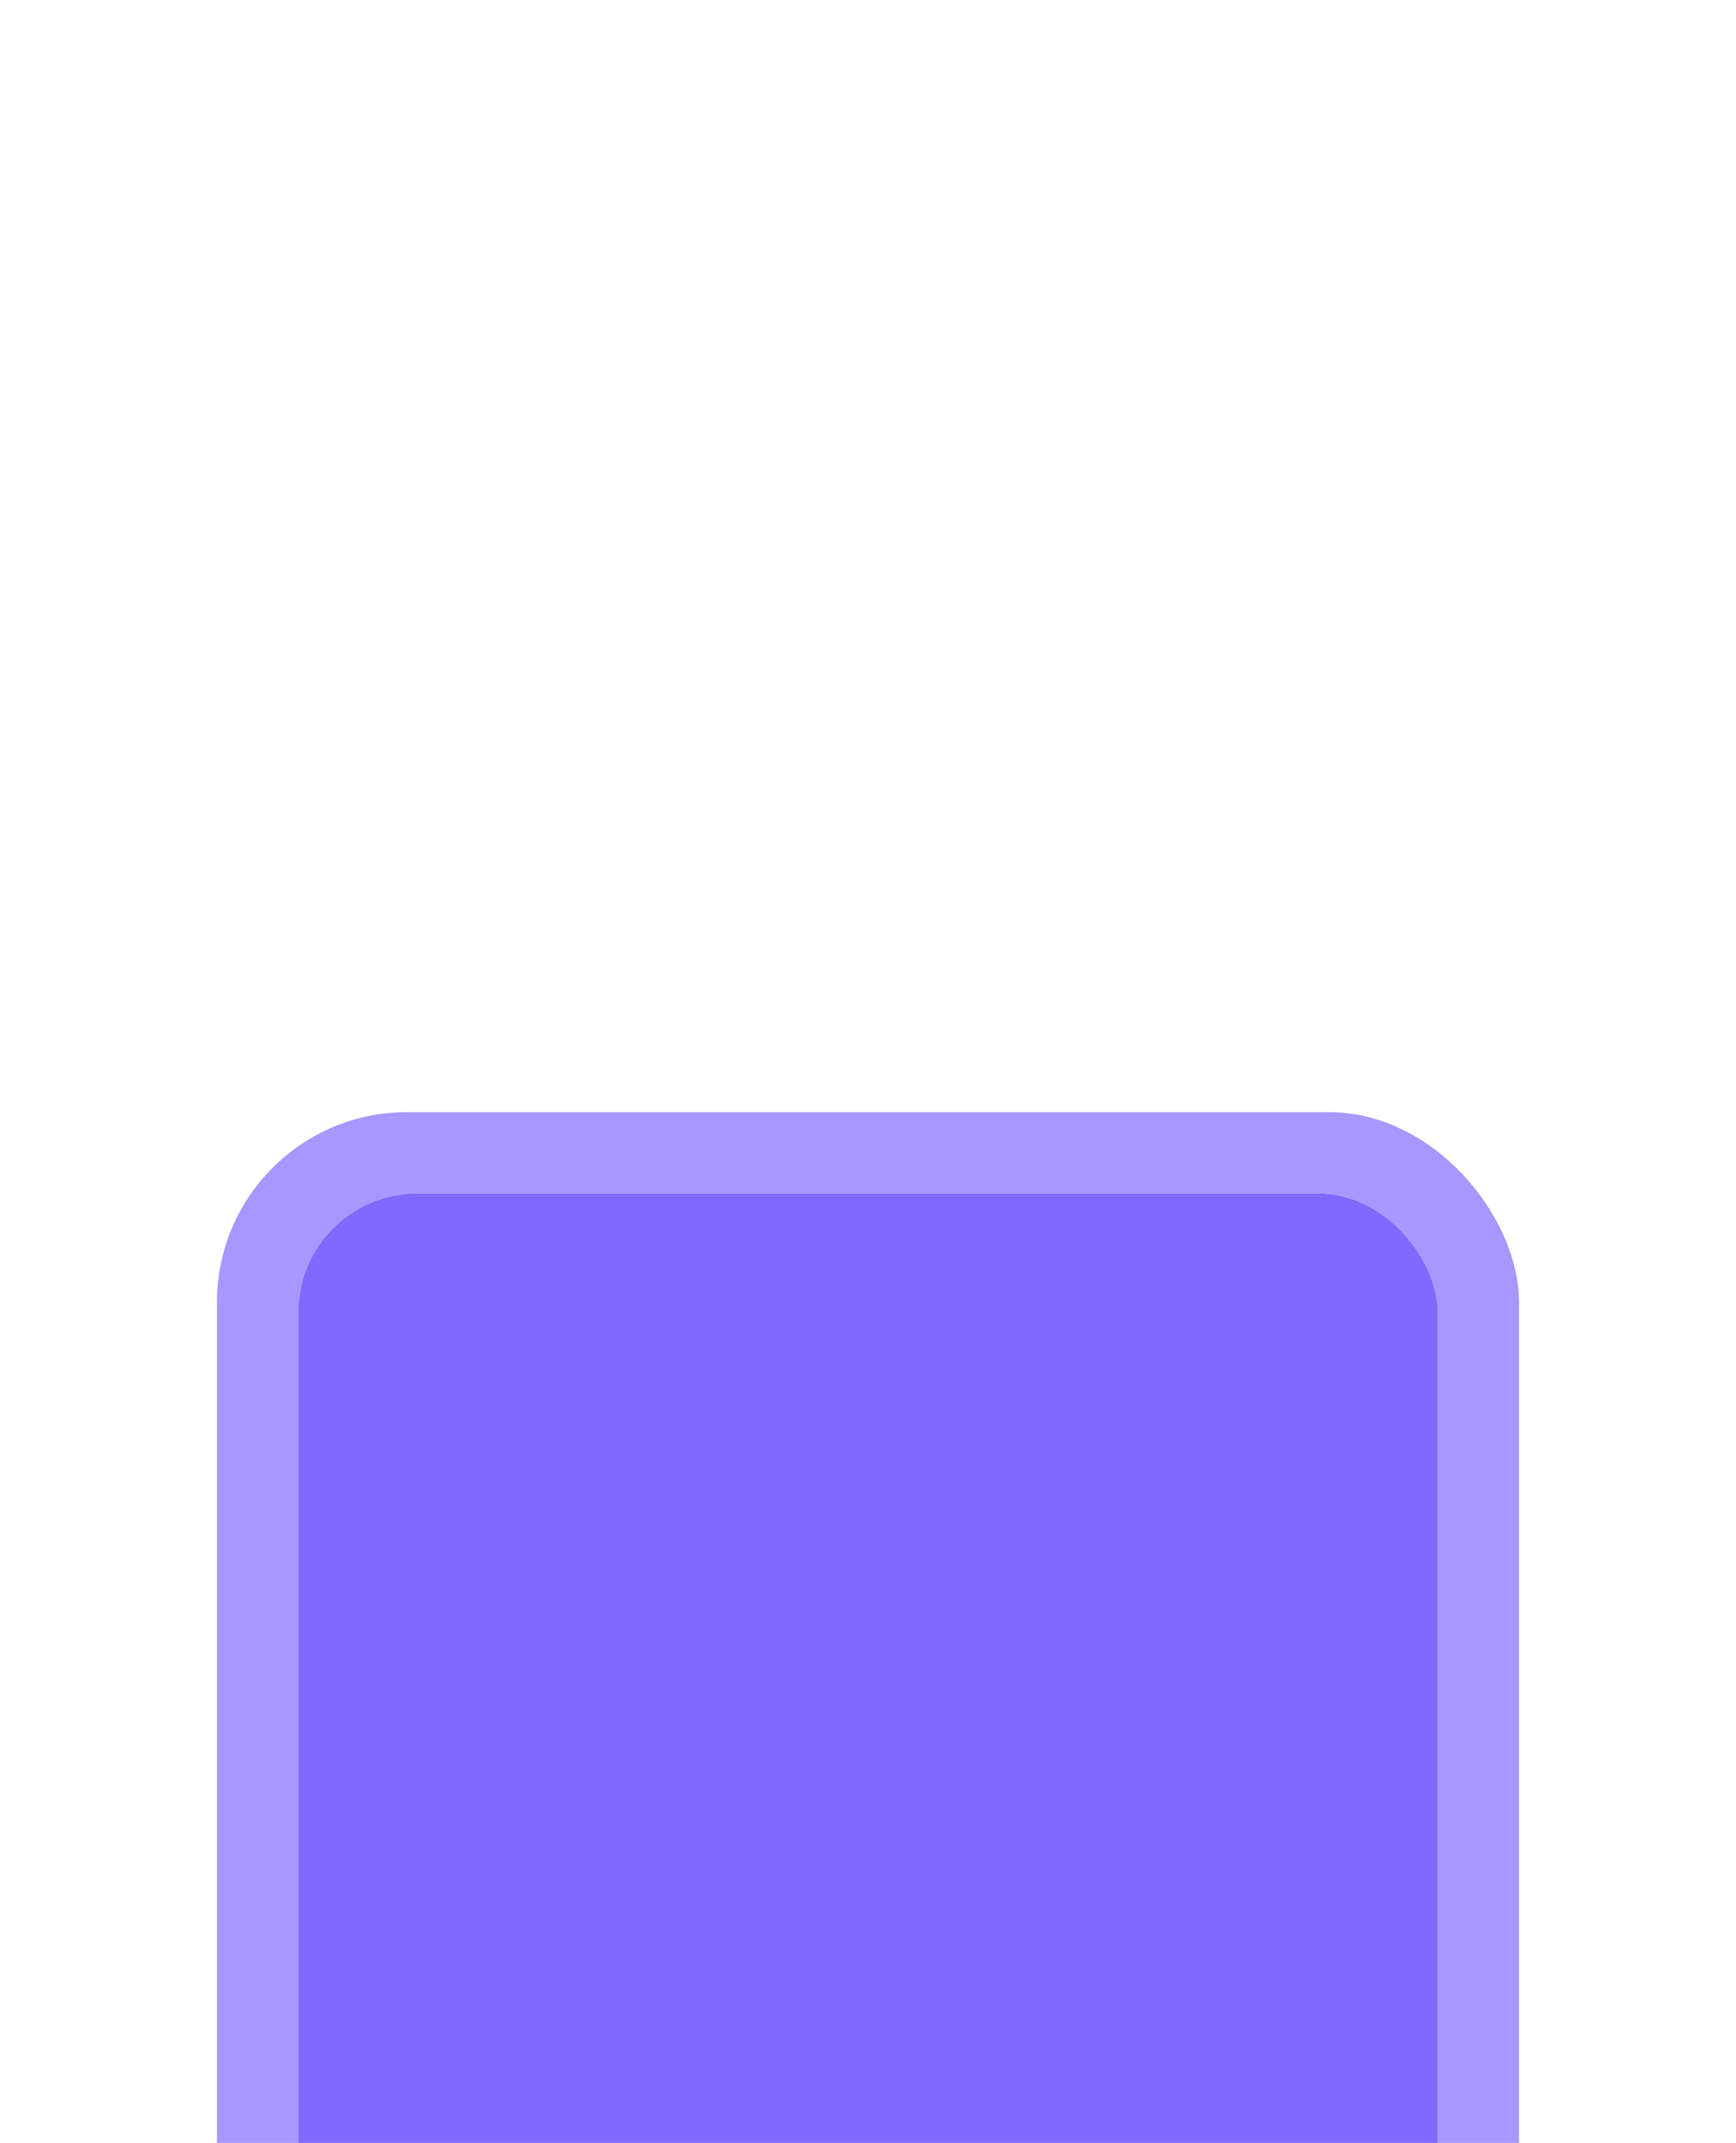
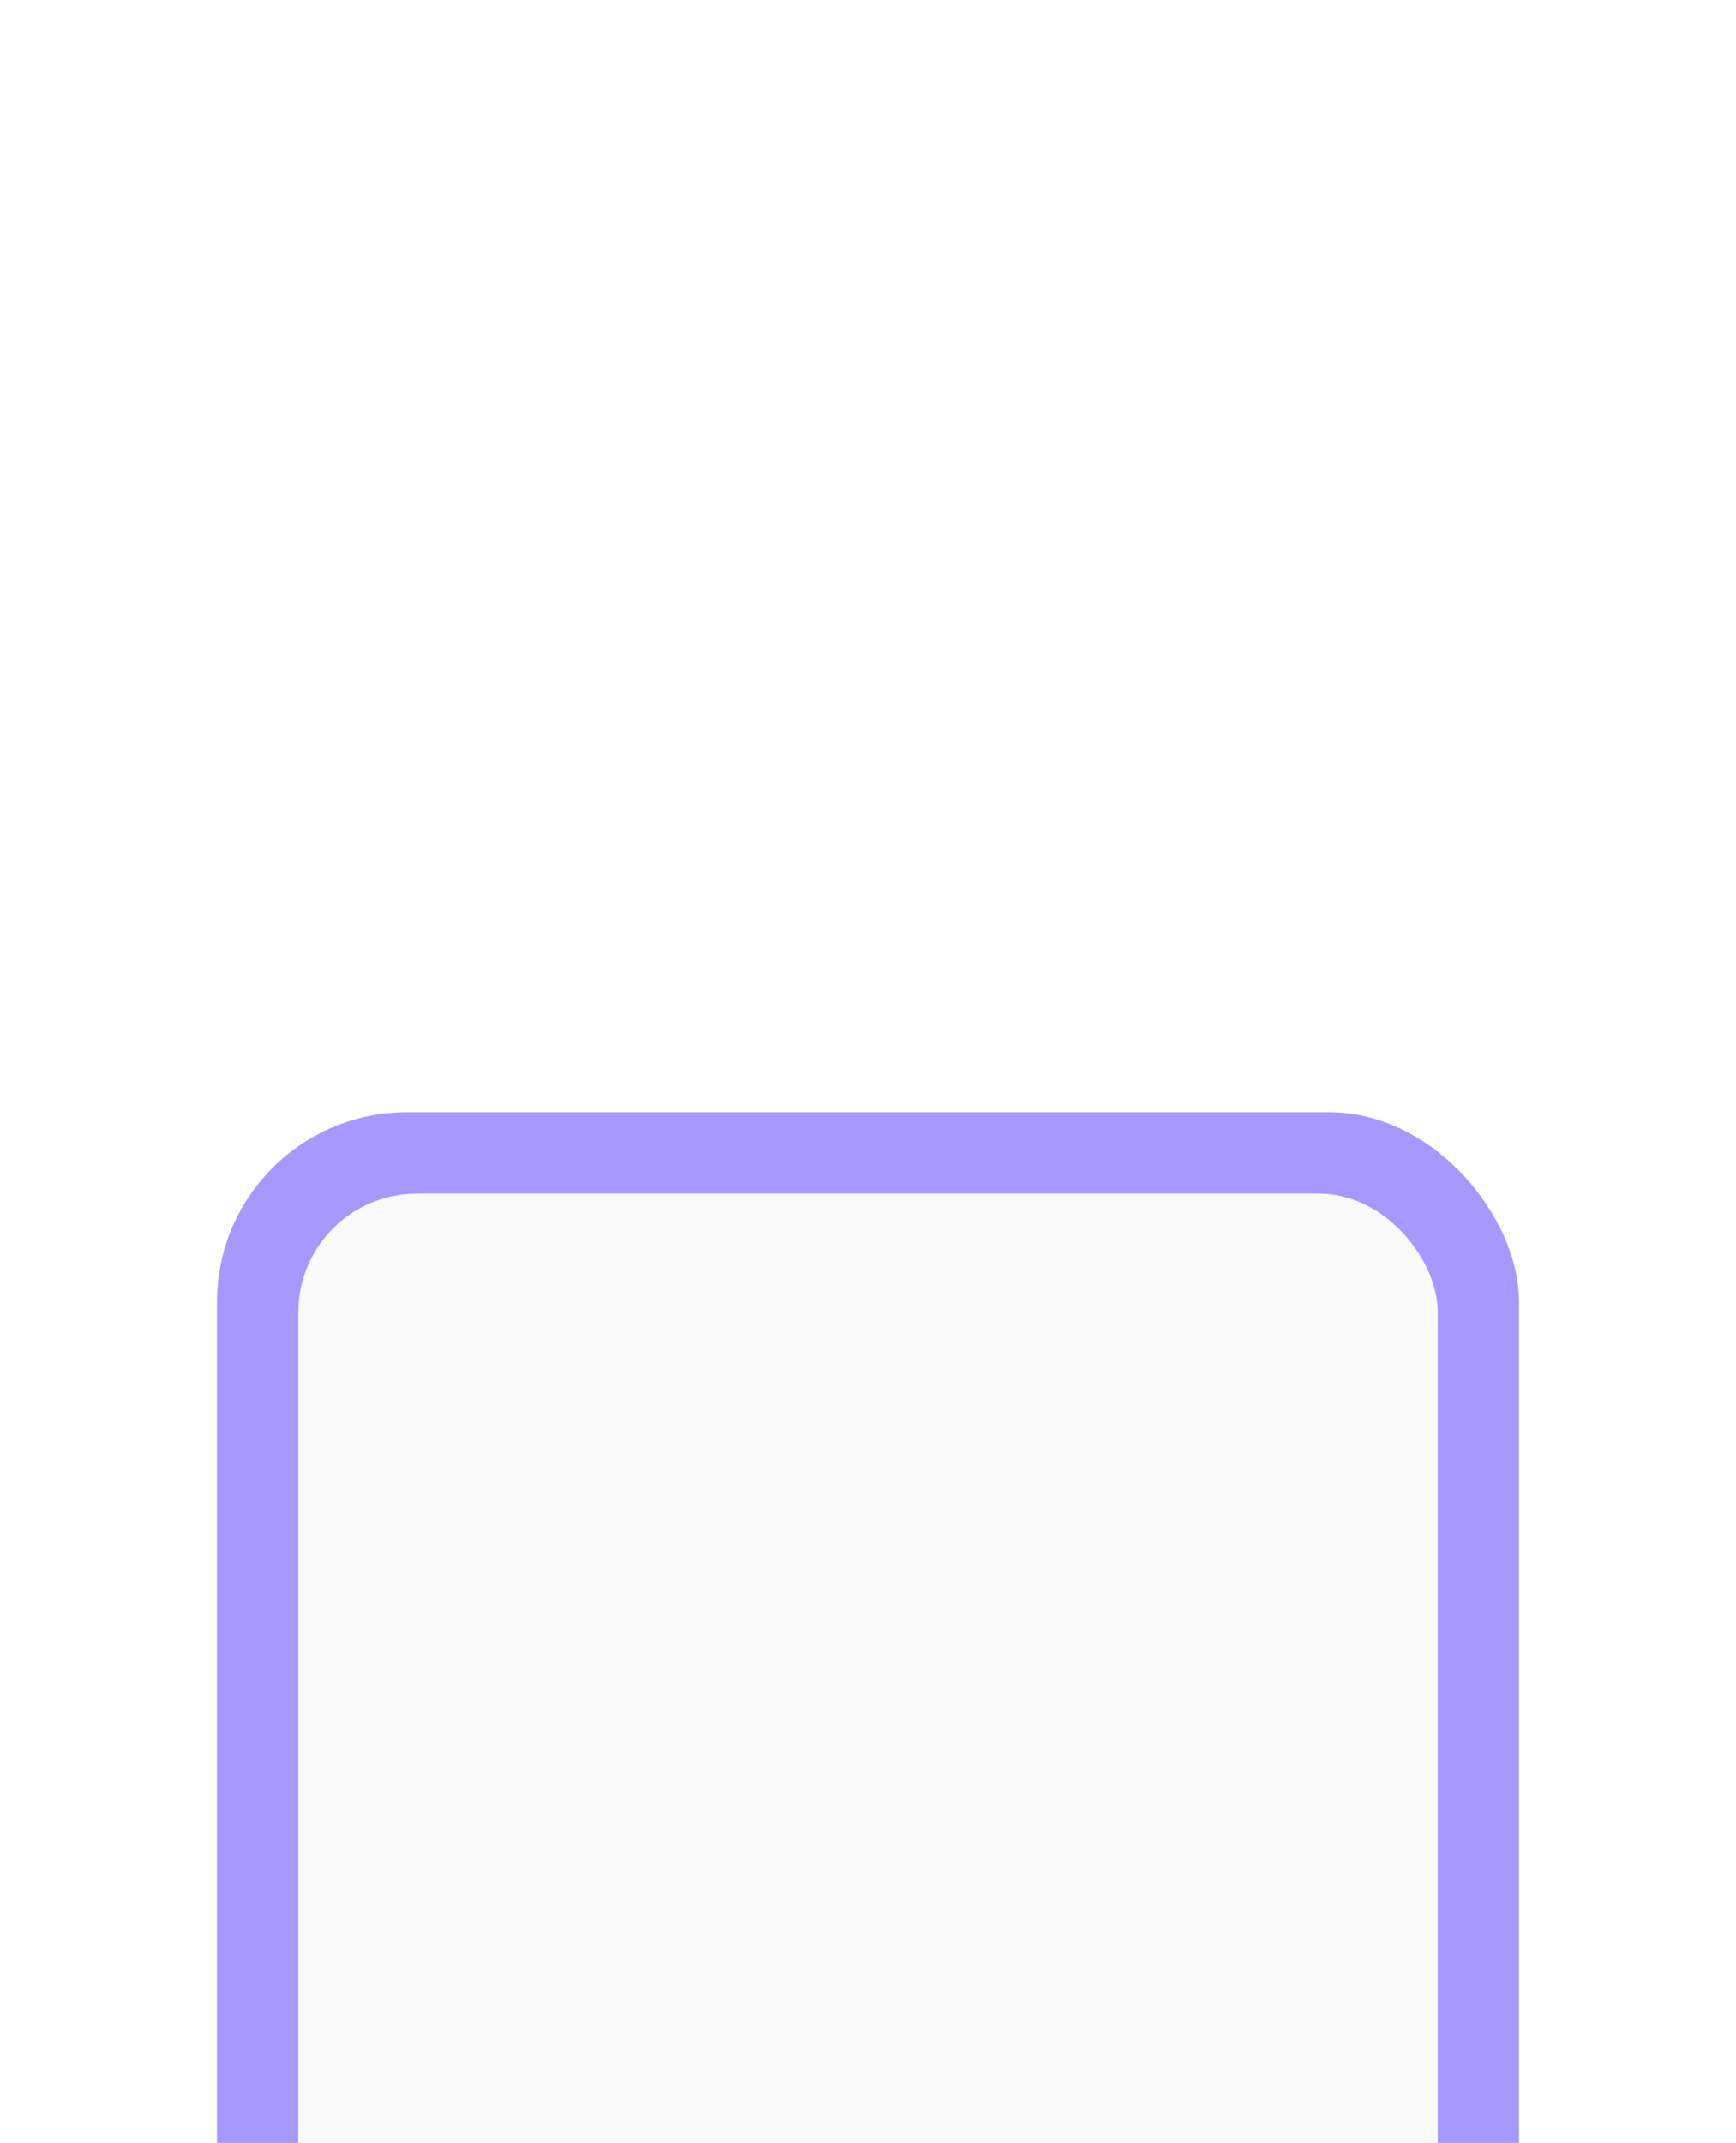
<svg xmlns="http://www.w3.org/2000/svg" width="64" height="79" viewBox="0 0 64 79" fill="none">
  <g filter="url(#filter0_ddddd_62_1920)">
    <g filter="url(#filter1_i_62_1920)">
-       <rect x="8" y="2" width="48" height="48" rx="7" fill="#FAFAFA" />
      <rect x="8" y="2" width="48" height="48" rx="7" fill="#A698FF" />
    </g>
    <g filter="url(#filter2_i_62_1920)">
      <rect x="11" y="5" width="42" height="42" rx="4.375" fill="#FAFAFA" />
-       <rect x="11" y="5" width="42" height="42" rx="4.375" fill="#7E6AFF" />
    </g>
  </g>
  <path d="M22.87 37.45C21.34 37.45 19.99 37.125 18.82 36.475C17.65 35.815 16.735 34.9 16.075 33.73C15.425 32.56 15.1 31.21 15.1 29.68V22.72C15.1 21.19 15.425 19.84 16.075 18.67C16.735 17.5 17.65 16.59 18.82 15.94C19.99 15.28 21.34 14.95 22.87 14.95C24.4 14.95 25.745 15.28 26.905 15.94C28.075 16.59 28.99 17.5 29.65 18.67C30.31 19.84 30.64 21.19 30.64 22.72V29.68C30.64 31.21 30.31 32.56 29.65 33.73C28.99 34.9 28.075 35.815 26.905 36.475C25.745 37.125 24.4 37.45 22.87 37.45ZM22.87 34.015C23.63 34.015 24.32 33.835 24.94 33.475C25.56 33.105 26.05 32.615 26.41 32.005C26.77 31.385 26.95 30.695 26.95 29.935V22.45C26.95 21.68 26.77 20.99 26.41 20.38C26.05 19.76 25.56 19.27 24.94 18.91C24.32 18.54 23.63 18.355 22.87 18.355C22.11 18.355 21.42 18.54 20.8 18.91C20.18 19.27 19.69 19.76 19.33 20.38C18.97 20.99 18.79 21.68 18.79 22.45V29.935C18.79 30.695 18.97 31.385 19.33 32.005C19.69 32.615 20.18 33.105 20.8 33.475C21.42 33.835 22.11 34.015 22.87 34.015ZM41.251 37.45C40.151 37.45 39.126 37.225 38.176 36.775C37.226 36.315 36.406 35.685 35.716 34.885C35.036 34.085 34.546 33.155 34.246 32.095L37.726 31.165C37.866 31.745 38.121 32.245 38.491 32.665C38.871 33.085 39.311 33.41 39.811 33.64C40.321 33.87 40.846 33.985 41.386 33.985C42.086 33.985 42.726 33.815 43.306 33.475C43.886 33.135 44.346 32.68 44.686 32.11C45.026 31.53 45.196 30.89 45.196 30.19C45.196 29.49 45.021 28.855 44.671 28.285C44.331 27.705 43.871 27.25 43.291 26.92C42.711 26.58 42.076 26.41 41.386 26.41C40.556 26.41 39.866 26.56 39.316 26.86C38.776 27.16 38.361 27.48 38.071 27.82L34.981 26.83L35.641 15.4H47.371V18.79H37.576L38.926 17.515L38.446 25.465L37.786 24.655C38.346 24.145 38.996 23.765 39.736 23.515C40.476 23.265 41.191 23.14 41.881 23.14C43.231 23.14 44.426 23.45 45.466 24.07C46.516 24.68 47.336 25.515 47.926 26.575C48.526 27.635 48.826 28.84 48.826 30.19C48.826 31.54 48.476 32.765 47.776 33.865C47.076 34.955 46.151 35.825 45.001 36.475C43.861 37.125 42.611 37.45 41.251 37.45Z" fill="white" />
  <defs>
    <filter id="filter0_ddddd_62_1920" x="0" y="0" width="64" height="79" filterUnits="userSpaceOnUse" color-interpolation-filters="sRGB">
      <feFlood flood-opacity="0" result="BackgroundImageFix" />
      <feColorMatrix in="SourceAlpha" type="matrix" values="0 0 0 0 0 0 0 0 0 0 0 0 0 0 0 0 0 0 127 0" result="hardAlpha" />
      <feOffset />
      <feColorMatrix type="matrix" values="0 0 0 0 0.247 0 0 0 0 0.192 0 0 0 0 0.647 0 0 0 0.06 0" />
      <feBlend mode="normal" in2="BackgroundImageFix" result="effect1_dropShadow_62_1920" />
      <feColorMatrix in="SourceAlpha" type="matrix" values="0 0 0 0 0 0 0 0 0 0 0 0 0 0 0 0 0 0 127 0" result="hardAlpha" />
      <feOffset dy="1" />
      <feGaussianBlur stdDeviation="1.5" />
      <feColorMatrix type="matrix" values="0 0 0 0 0.247 0 0 0 0 0.192 0 0 0 0 0.647 0 0 0 0.06 0" />
      <feBlend mode="normal" in2="effect1_dropShadow_62_1920" result="effect2_dropShadow_62_1920" />
      <feColorMatrix in="SourceAlpha" type="matrix" values="0 0 0 0 0 0 0 0 0 0 0 0 0 0 0 0 0 0 127 0" result="hardAlpha" />
      <feOffset dy="5" />
      <feGaussianBlur stdDeviation="2.5" />
      <feColorMatrix type="matrix" values="0 0 0 0 0.247 0 0 0 0 0.192 0 0 0 0 0.647 0 0 0 0.05 0" />
      <feBlend mode="normal" in2="effect2_dropShadow_62_1920" result="effect3_dropShadow_62_1920" />
      <feColorMatrix in="SourceAlpha" type="matrix" values="0 0 0 0 0 0 0 0 0 0 0 0 0 0 0 0 0 0 127 0" result="hardAlpha" />
      <feOffset dy="12" />
      <feGaussianBlur stdDeviation="3.5" />
      <feColorMatrix type="matrix" values="0 0 0 0 0.247 0 0 0 0 0.192 0 0 0 0 0.647 0 0 0 0.03 0" />
      <feBlend mode="normal" in2="effect3_dropShadow_62_1920" result="effect4_dropShadow_62_1920" />
      <feColorMatrix in="SourceAlpha" type="matrix" values="0 0 0 0 0 0 0 0 0 0 0 0 0 0 0 0 0 0 127 0" result="hardAlpha" />
      <feOffset dy="21" />
      <feGaussianBlur stdDeviation="4" />
      <feColorMatrix type="matrix" values="0 0 0 0 0.247 0 0 0 0 0.192 0 0 0 0 0.647 0 0 0 0.01 0" />
      <feBlend mode="normal" in2="effect4_dropShadow_62_1920" result="effect5_dropShadow_62_1920" />
      <feBlend mode="normal" in="SourceGraphic" in2="effect5_dropShadow_62_1920" result="shape" />
    </filter>
    <filter id="filter1_i_62_1920" x="8" y="2" width="48" height="48" filterUnits="userSpaceOnUse" color-interpolation-filters="sRGB">
      <feFlood flood-opacity="0" result="BackgroundImageFix" />
      <feBlend mode="normal" in="SourceGraphic" in2="BackgroundImageFix" result="shape" />
      <feColorMatrix in="SourceAlpha" type="matrix" values="0 0 0 0 0 0 0 0 0 0 0 0 0 0 0 0 0 0 127 0" result="hardAlpha" />
      <feOffset />
      <feGaussianBlur stdDeviation="5" />
      <feComposite in2="hardAlpha" operator="arithmetic" k2="-1" k3="1" />
      <feColorMatrix type="matrix" values="0 0 0 0 0.697 0 0 0 0 0.65 0 0 0 0 1 0 0 0 0.5 0" />
      <feBlend mode="normal" in2="shape" result="effect1_innerShadow_62_1920" />
    </filter>
    <filter id="filter2_i_62_1920" x="11" y="5" width="42" height="42" filterUnits="userSpaceOnUse" color-interpolation-filters="sRGB">
      <feFlood flood-opacity="0" result="BackgroundImageFix" />
      <feBlend mode="normal" in="SourceGraphic" in2="BackgroundImageFix" result="shape" />
      <feColorMatrix in="SourceAlpha" type="matrix" values="0 0 0 0 0 0 0 0 0 0 0 0 0 0 0 0 0 0 127 0" result="hardAlpha" />
      <feOffset />
      <feGaussianBlur stdDeviation="4.375" />
      <feComposite in2="hardAlpha" operator="arithmetic" k2="-1" k3="1" />
      <feColorMatrix type="matrix" values="0 0 0 0 0.697 0 0 0 0 0.65 0 0 0 0 1 0 0 0 0.5 0" />
      <feBlend mode="normal" in2="shape" result="effect1_innerShadow_62_1920" />
    </filter>
  </defs>
</svg>